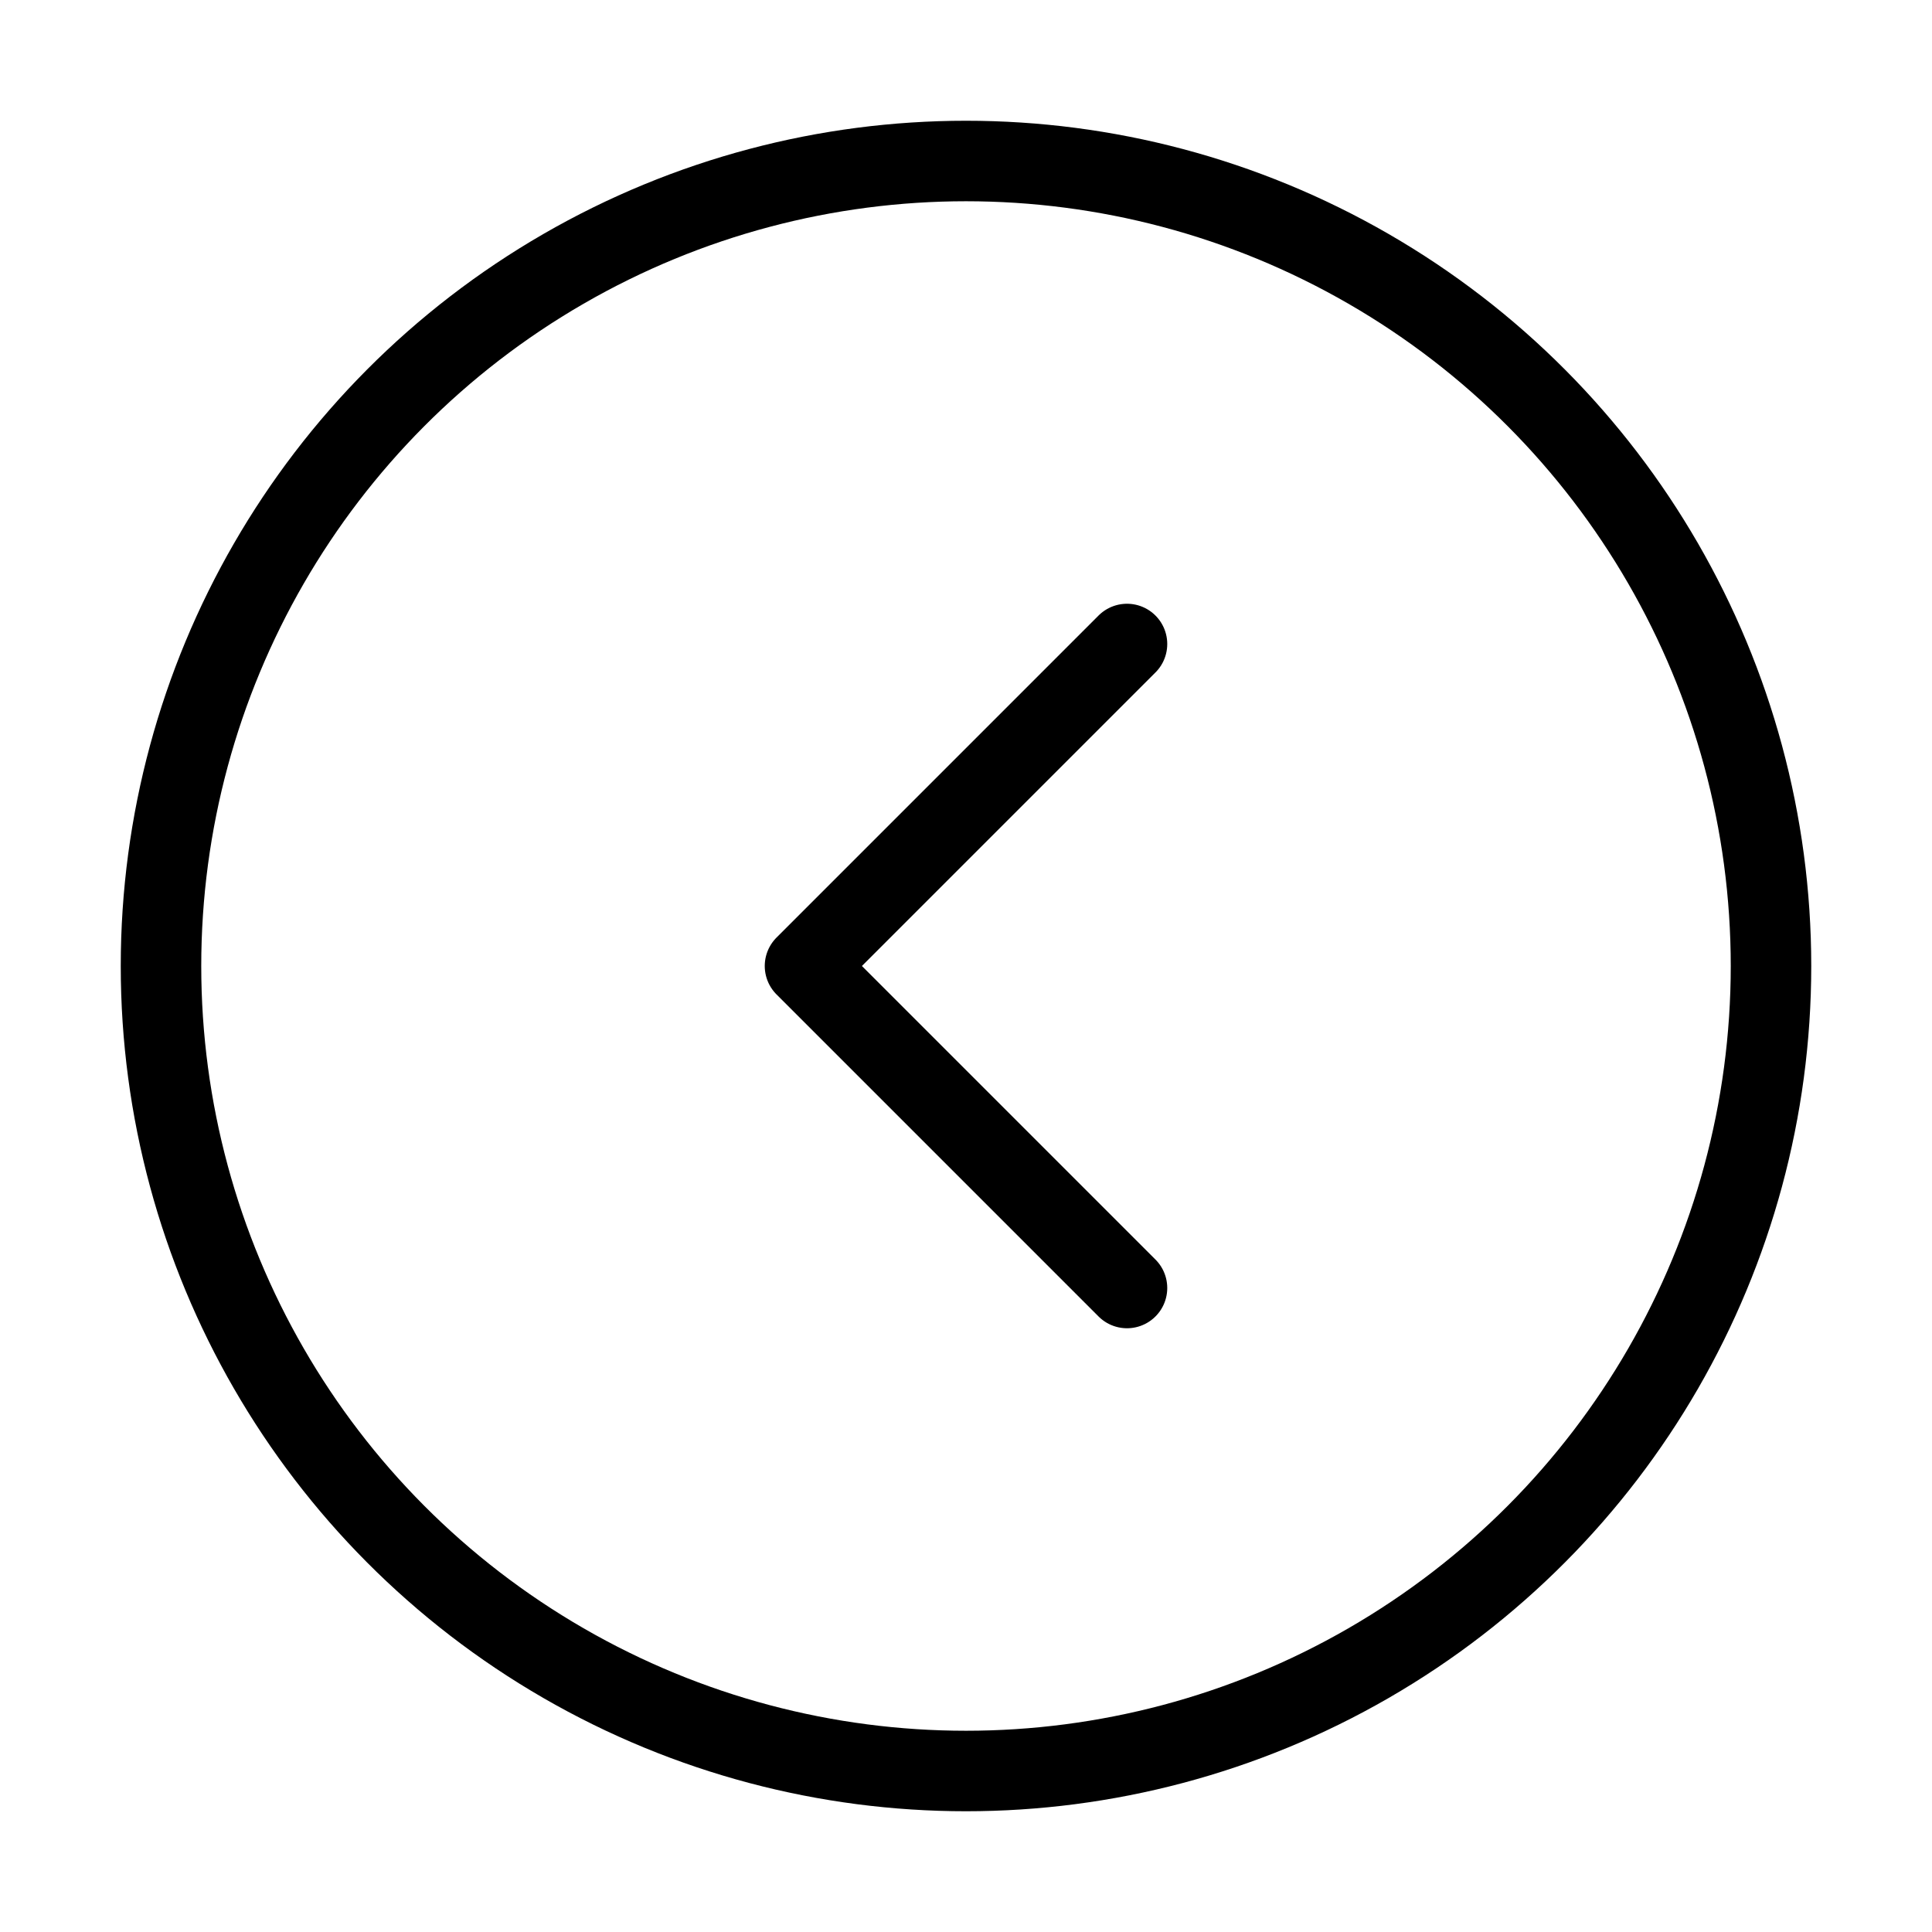
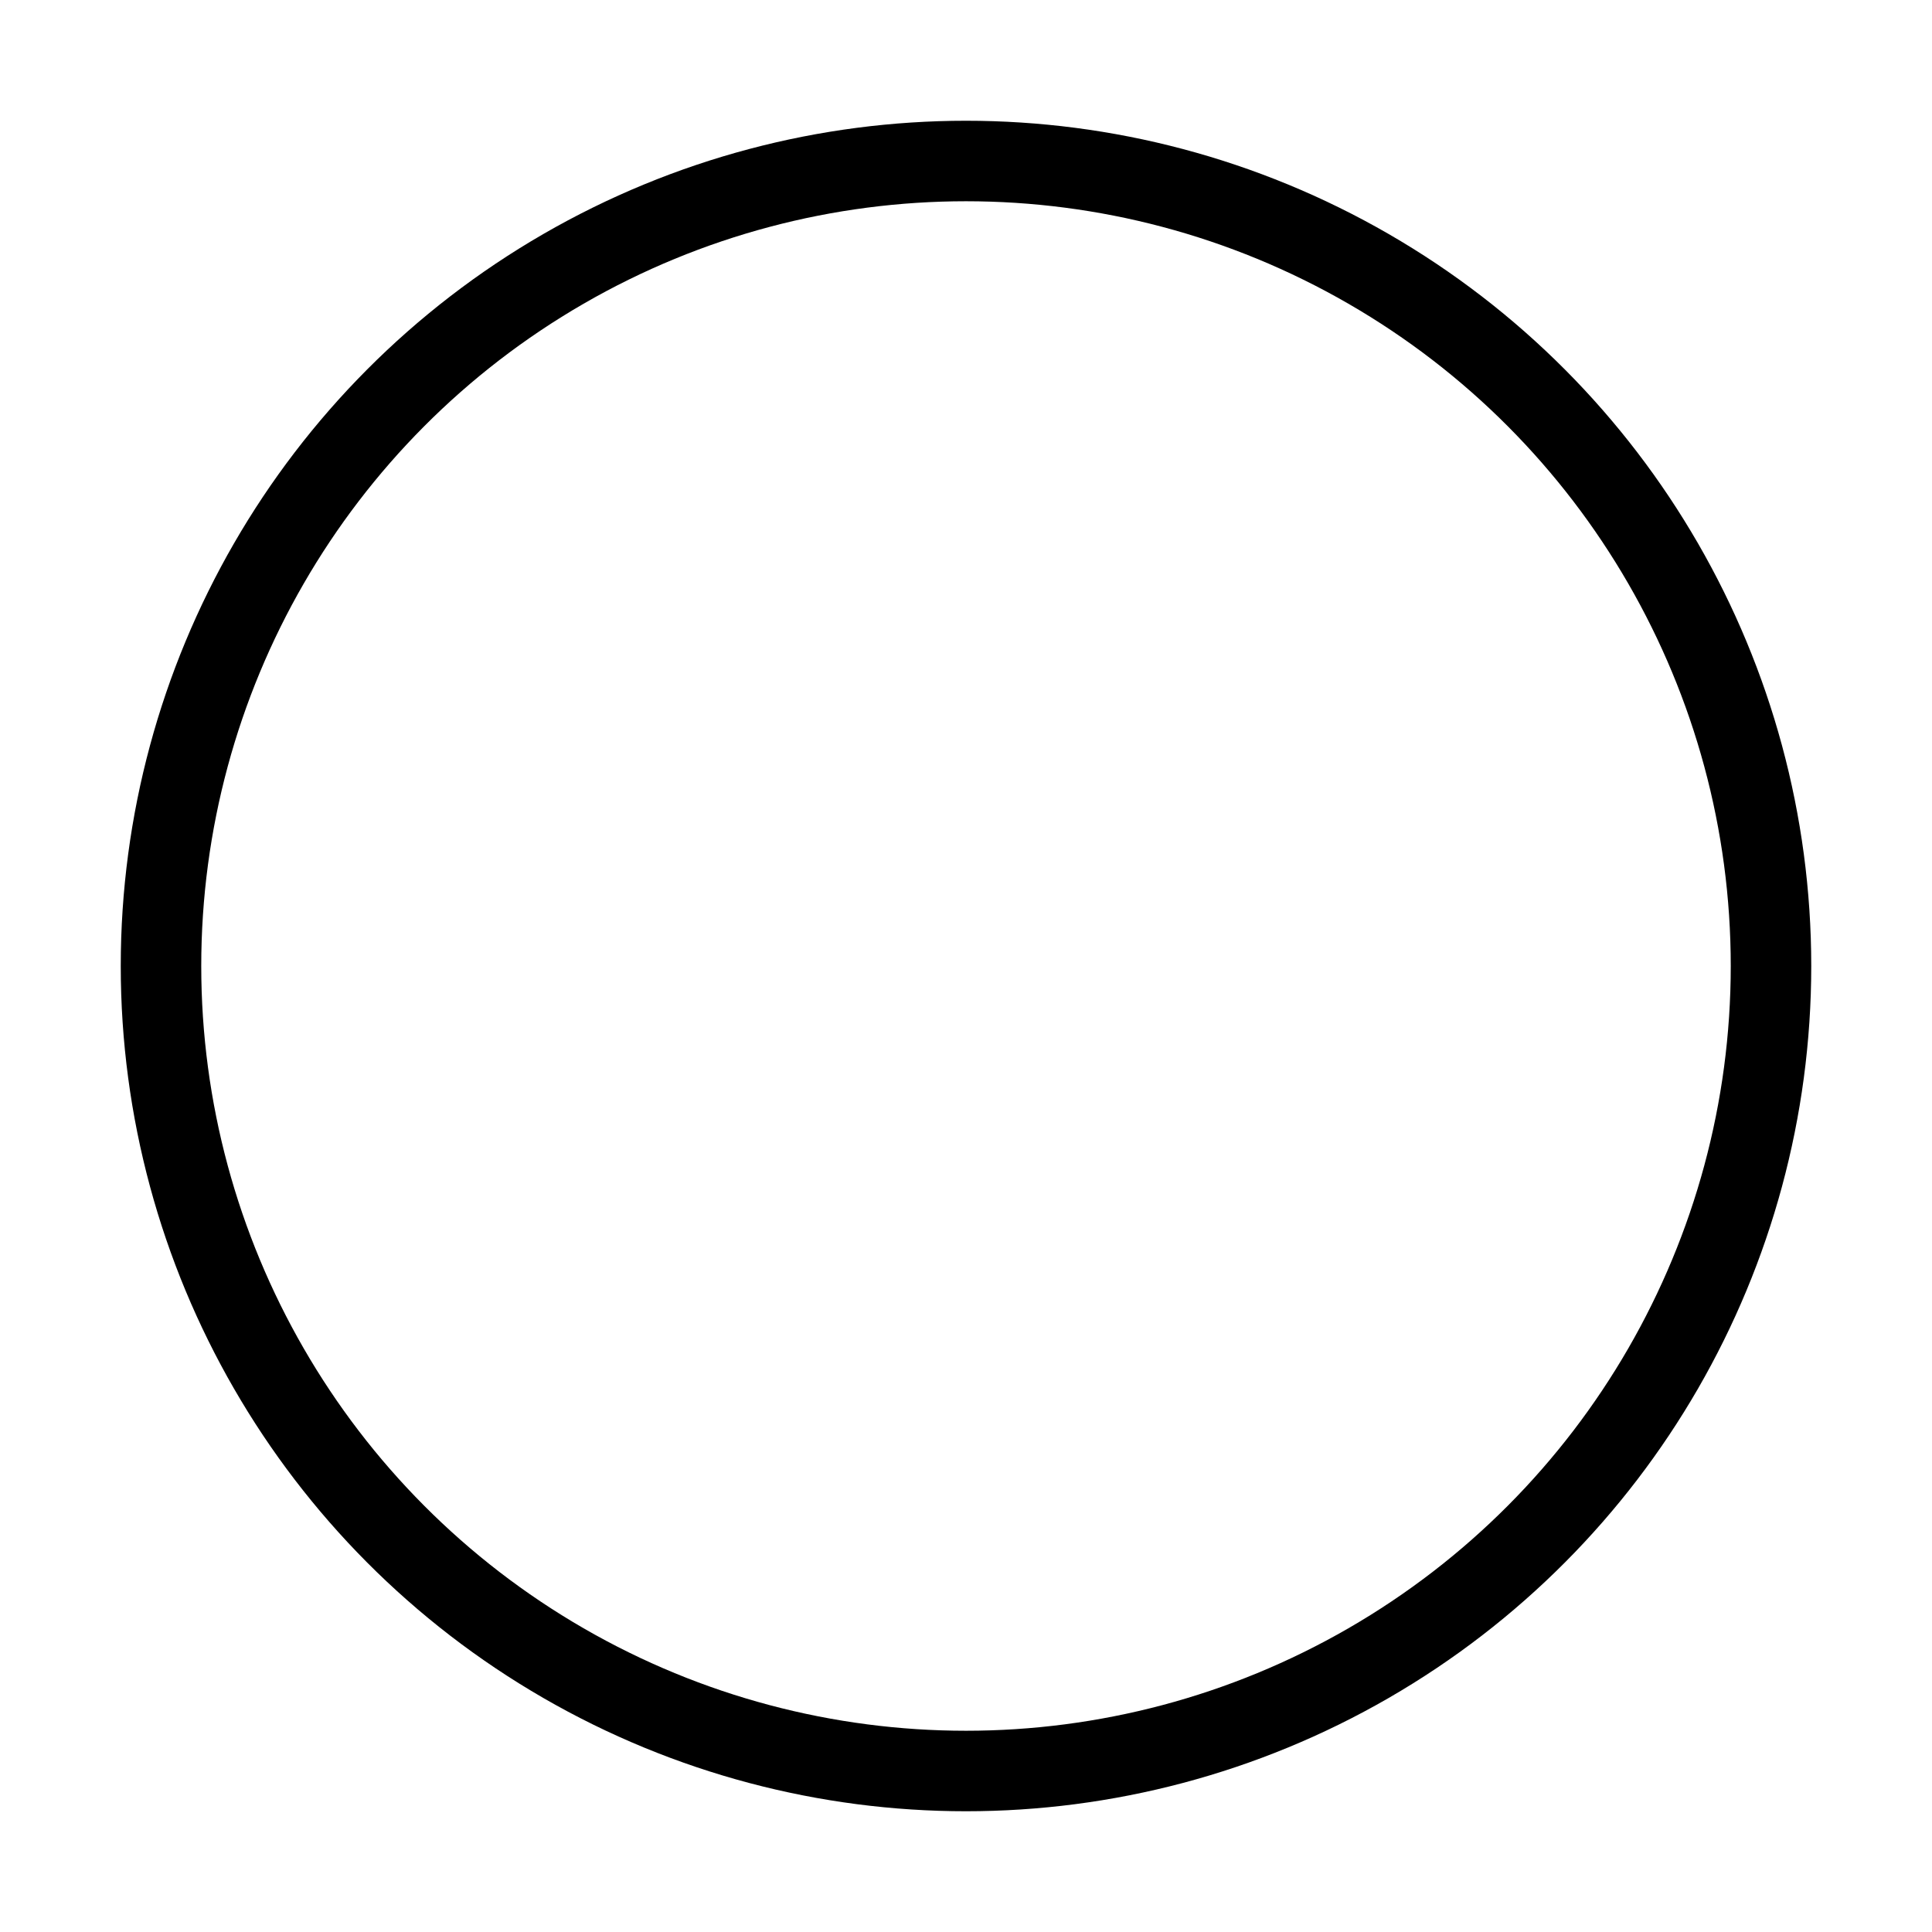
<svg xmlns="http://www.w3.org/2000/svg" width="24" height="24" viewBox="0 0 24 24" fill="none" stroke="currentColor" stroke-width="1" stroke-linecap="round" stroke-linejoin="round" class="lucide lucide-circle-chevron-left">
  <circle cx="12" cy="12" r="10" />
-   <path d="m14 16-4-4 4-4" />
</svg>